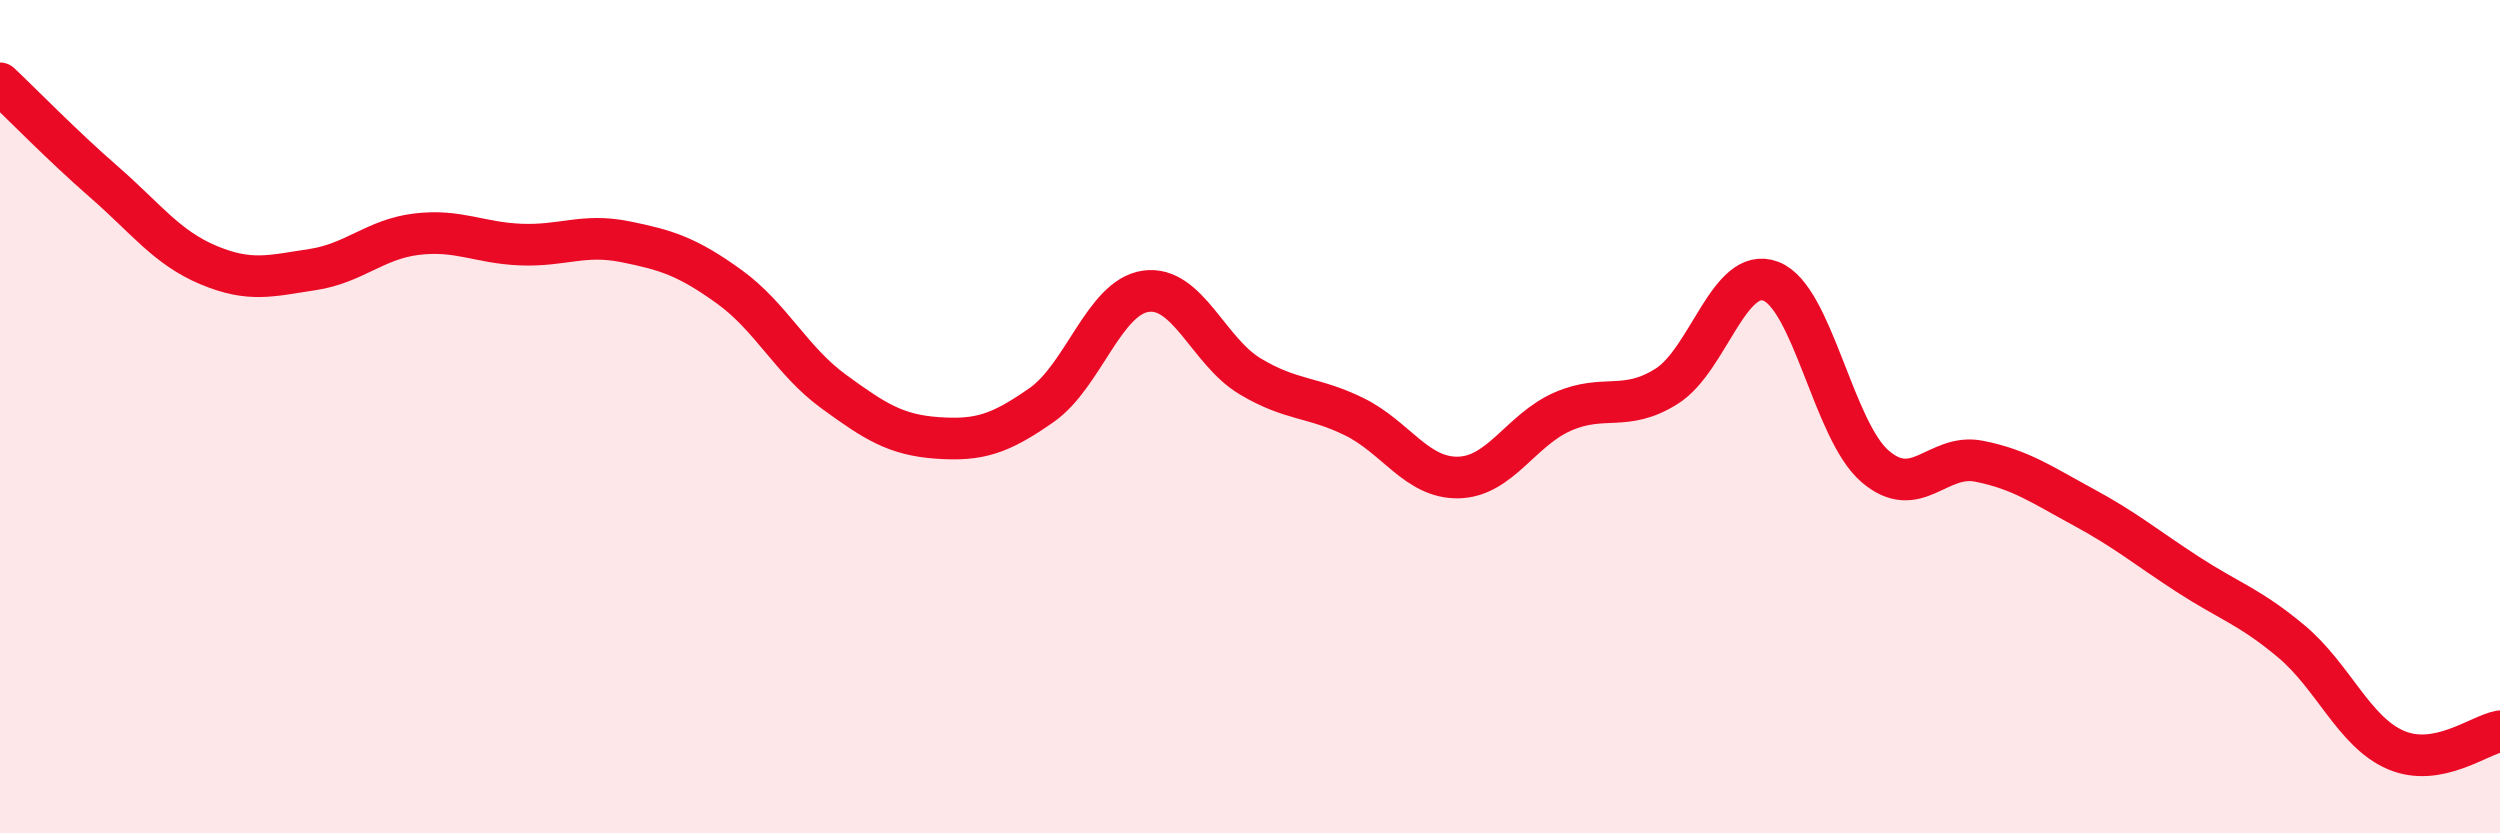
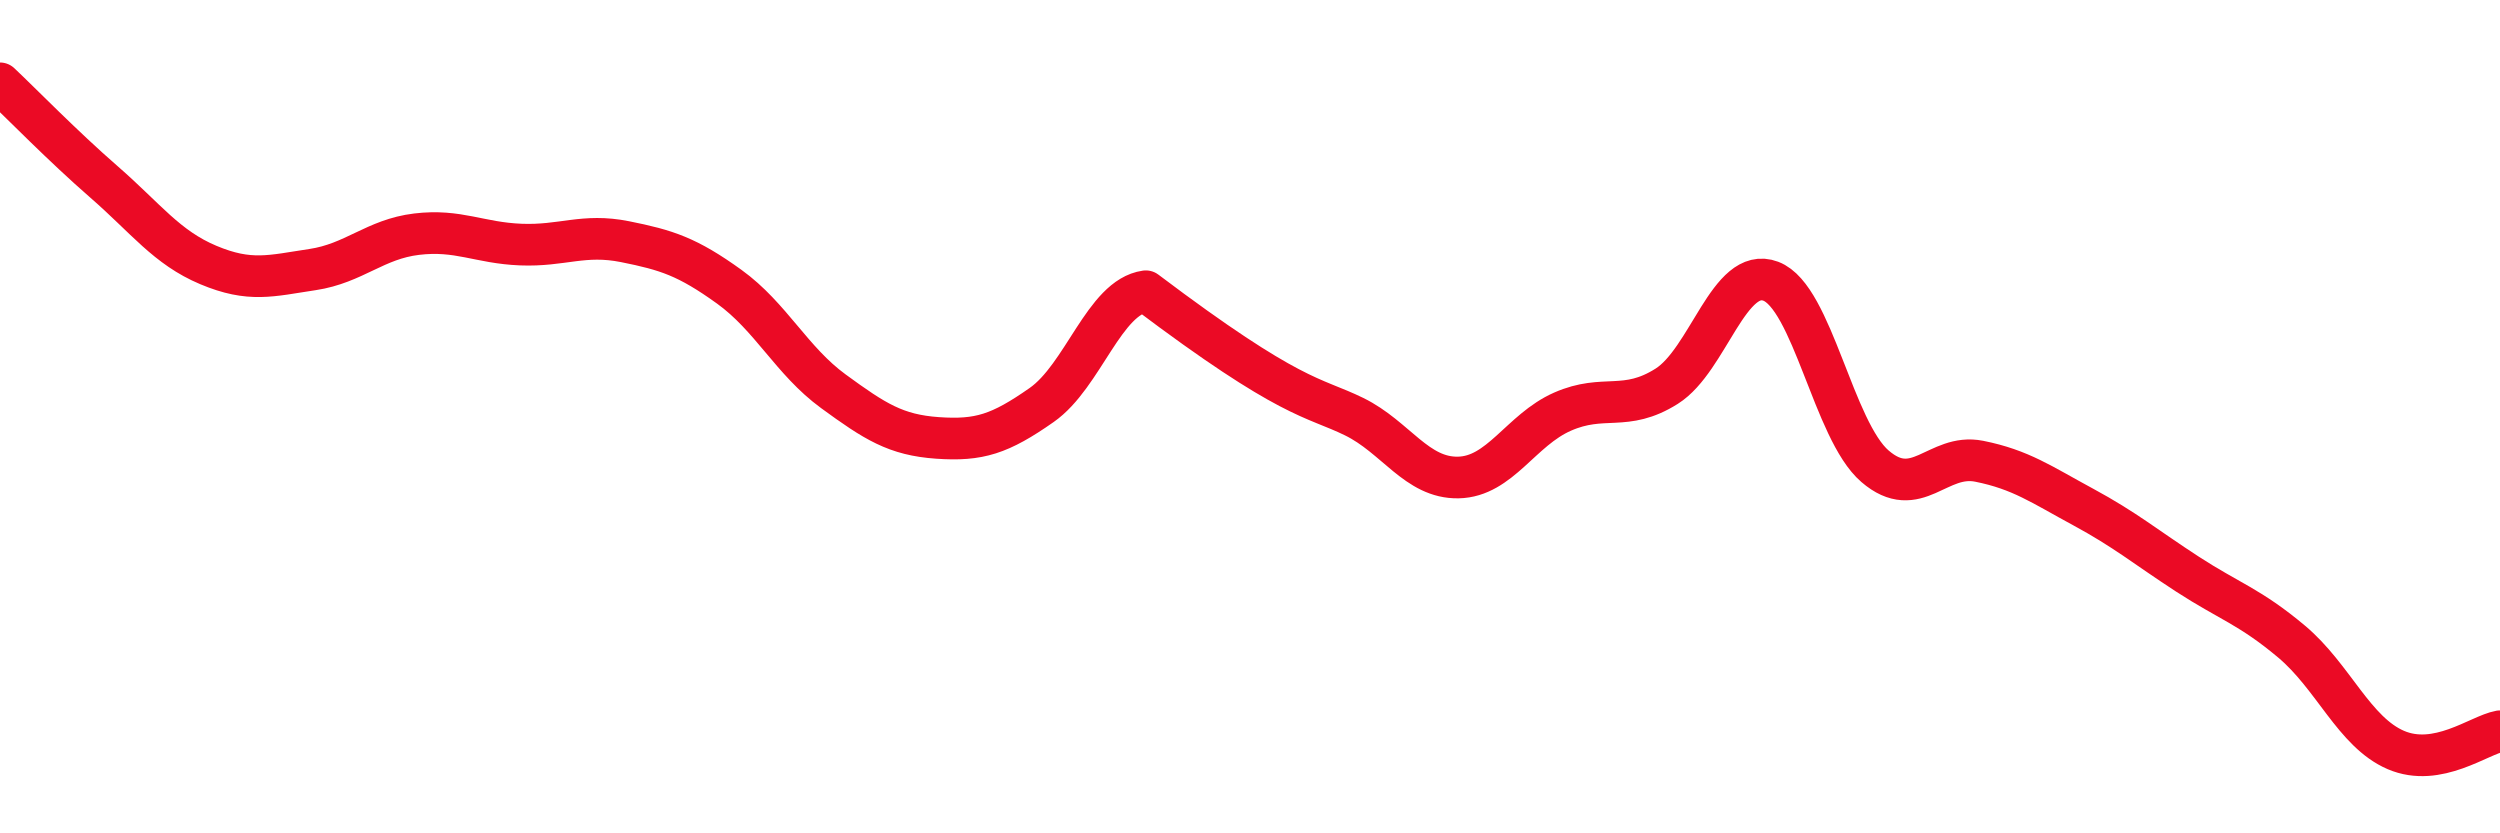
<svg xmlns="http://www.w3.org/2000/svg" width="60" height="20" viewBox="0 0 60 20">
-   <path d="M 0,2 C 0.5,2.47 1.5,3.5 2.5,4.37 C 3.5,5.24 4,5.94 5,6.36 C 6,6.78 6.5,6.62 7.5,6.47 C 8.5,6.32 9,5.74 10,5.62 C 11,5.5 11.5,5.83 12.5,5.87 C 13.5,5.91 14,5.6 15,5.8 C 16,6 16.5,6.16 17.5,6.88 C 18.5,7.6 19,8.66 20,9.39 C 21,10.12 21.5,10.44 22.5,10.51 C 23.5,10.58 24,10.42 25,9.72 C 26,9.02 26.5,7.13 27.5,6.99 C 28.5,6.85 29,8.43 30,9.03 C 31,9.63 31.5,9.51 32.5,10 C 33.5,10.49 34,11.48 35,11.46 C 36,11.44 36.5,10.32 37.5,9.88 C 38.5,9.44 39,9.9 40,9.27 C 41,8.64 41.5,6.37 42.5,6.75 C 43.5,7.13 44,10.33 45,11.19 C 46,12.05 46.5,10.87 47.5,11.07 C 48.5,11.27 49,11.63 50,12.17 C 51,12.71 51.5,13.13 52.5,13.78 C 53.5,14.43 54,14.56 55,15.4 C 56,16.24 56.5,17.57 57.5,18 C 58.5,18.43 59.5,17.64 60,17.55L60 20L0 20Z" fill="#EB0A25" opacity="0.1" stroke-linecap="round" stroke-linejoin="round" />
-   <path d="M 0,2 C 0.5,2.47 1.5,3.5 2.5,4.37 C 3.5,5.24 4,5.94 5,6.36 C 6,6.78 6.5,6.62 7.5,6.47 C 8.5,6.32 9,5.74 10,5.62 C 11,5.5 11.5,5.83 12.5,5.87 C 13.5,5.91 14,5.6 15,5.8 C 16,6 16.5,6.16 17.5,6.88 C 18.5,7.6 19,8.66 20,9.39 C 21,10.12 21.5,10.44 22.5,10.51 C 23.5,10.58 24,10.42 25,9.72 C 26,9.02 26.5,7.13 27.5,6.99 C 28.5,6.85 29,8.43 30,9.03 C 31,9.63 31.5,9.51 32.5,10 C 33.5,10.49 34,11.48 35,11.46 C 36,11.44 36.5,10.32 37.5,9.88 C 38.5,9.44 39,9.9 40,9.27 C 41,8.64 41.5,6.37 42.5,6.75 C 43.5,7.13 44,10.33 45,11.19 C 46,12.05 46.5,10.87 47.5,11.07 C 48.5,11.27 49,11.63 50,12.17 C 51,12.71 51.5,13.13 52.5,13.78 C 53.5,14.43 54,14.56 55,15.4 C 56,16.24 56.5,17.57 57.5,18 C 58.5,18.43 59.5,17.64 60,17.55" stroke="#EB0A25" stroke-width="1" fill="none" stroke-linecap="round" stroke-linejoin="round" />
+   <path d="M 0,2 C 0.5,2.47 1.5,3.5 2.5,4.37 C 3.5,5.24 4,5.94 5,6.36 C 6,6.78 6.5,6.62 7.5,6.47 C 8.5,6.32 9,5.74 10,5.62 C 11,5.5 11.5,5.83 12.5,5.87 C 13.5,5.91 14,5.6 15,5.8 C 16,6 16.5,6.16 17.5,6.88 C 18.5,7.6 19,8.66 20,9.39 C 21,10.12 21.5,10.44 22.5,10.51 C 23.5,10.58 24,10.42 25,9.72 C 26,9.02 26.5,7.13 27.5,6.99 C 31,9.63 31.5,9.51 32.5,10 C 33.5,10.49 34,11.48 35,11.46 C 36,11.44 36.5,10.32 37.5,9.88 C 38.5,9.44 39,9.9 40,9.27 C 41,8.64 41.5,6.37 42.5,6.75 C 43.5,7.13 44,10.33 45,11.19 C 46,12.05 46.5,10.87 47.5,11.07 C 48.5,11.27 49,11.63 50,12.17 C 51,12.71 51.5,13.13 52.5,13.78 C 53.5,14.43 54,14.56 55,15.4 C 56,16.24 56.5,17.57 57.5,18 C 58.5,18.43 59.5,17.64 60,17.55" stroke="#EB0A25" stroke-width="1" fill="none" stroke-linecap="round" stroke-linejoin="round" />
</svg>